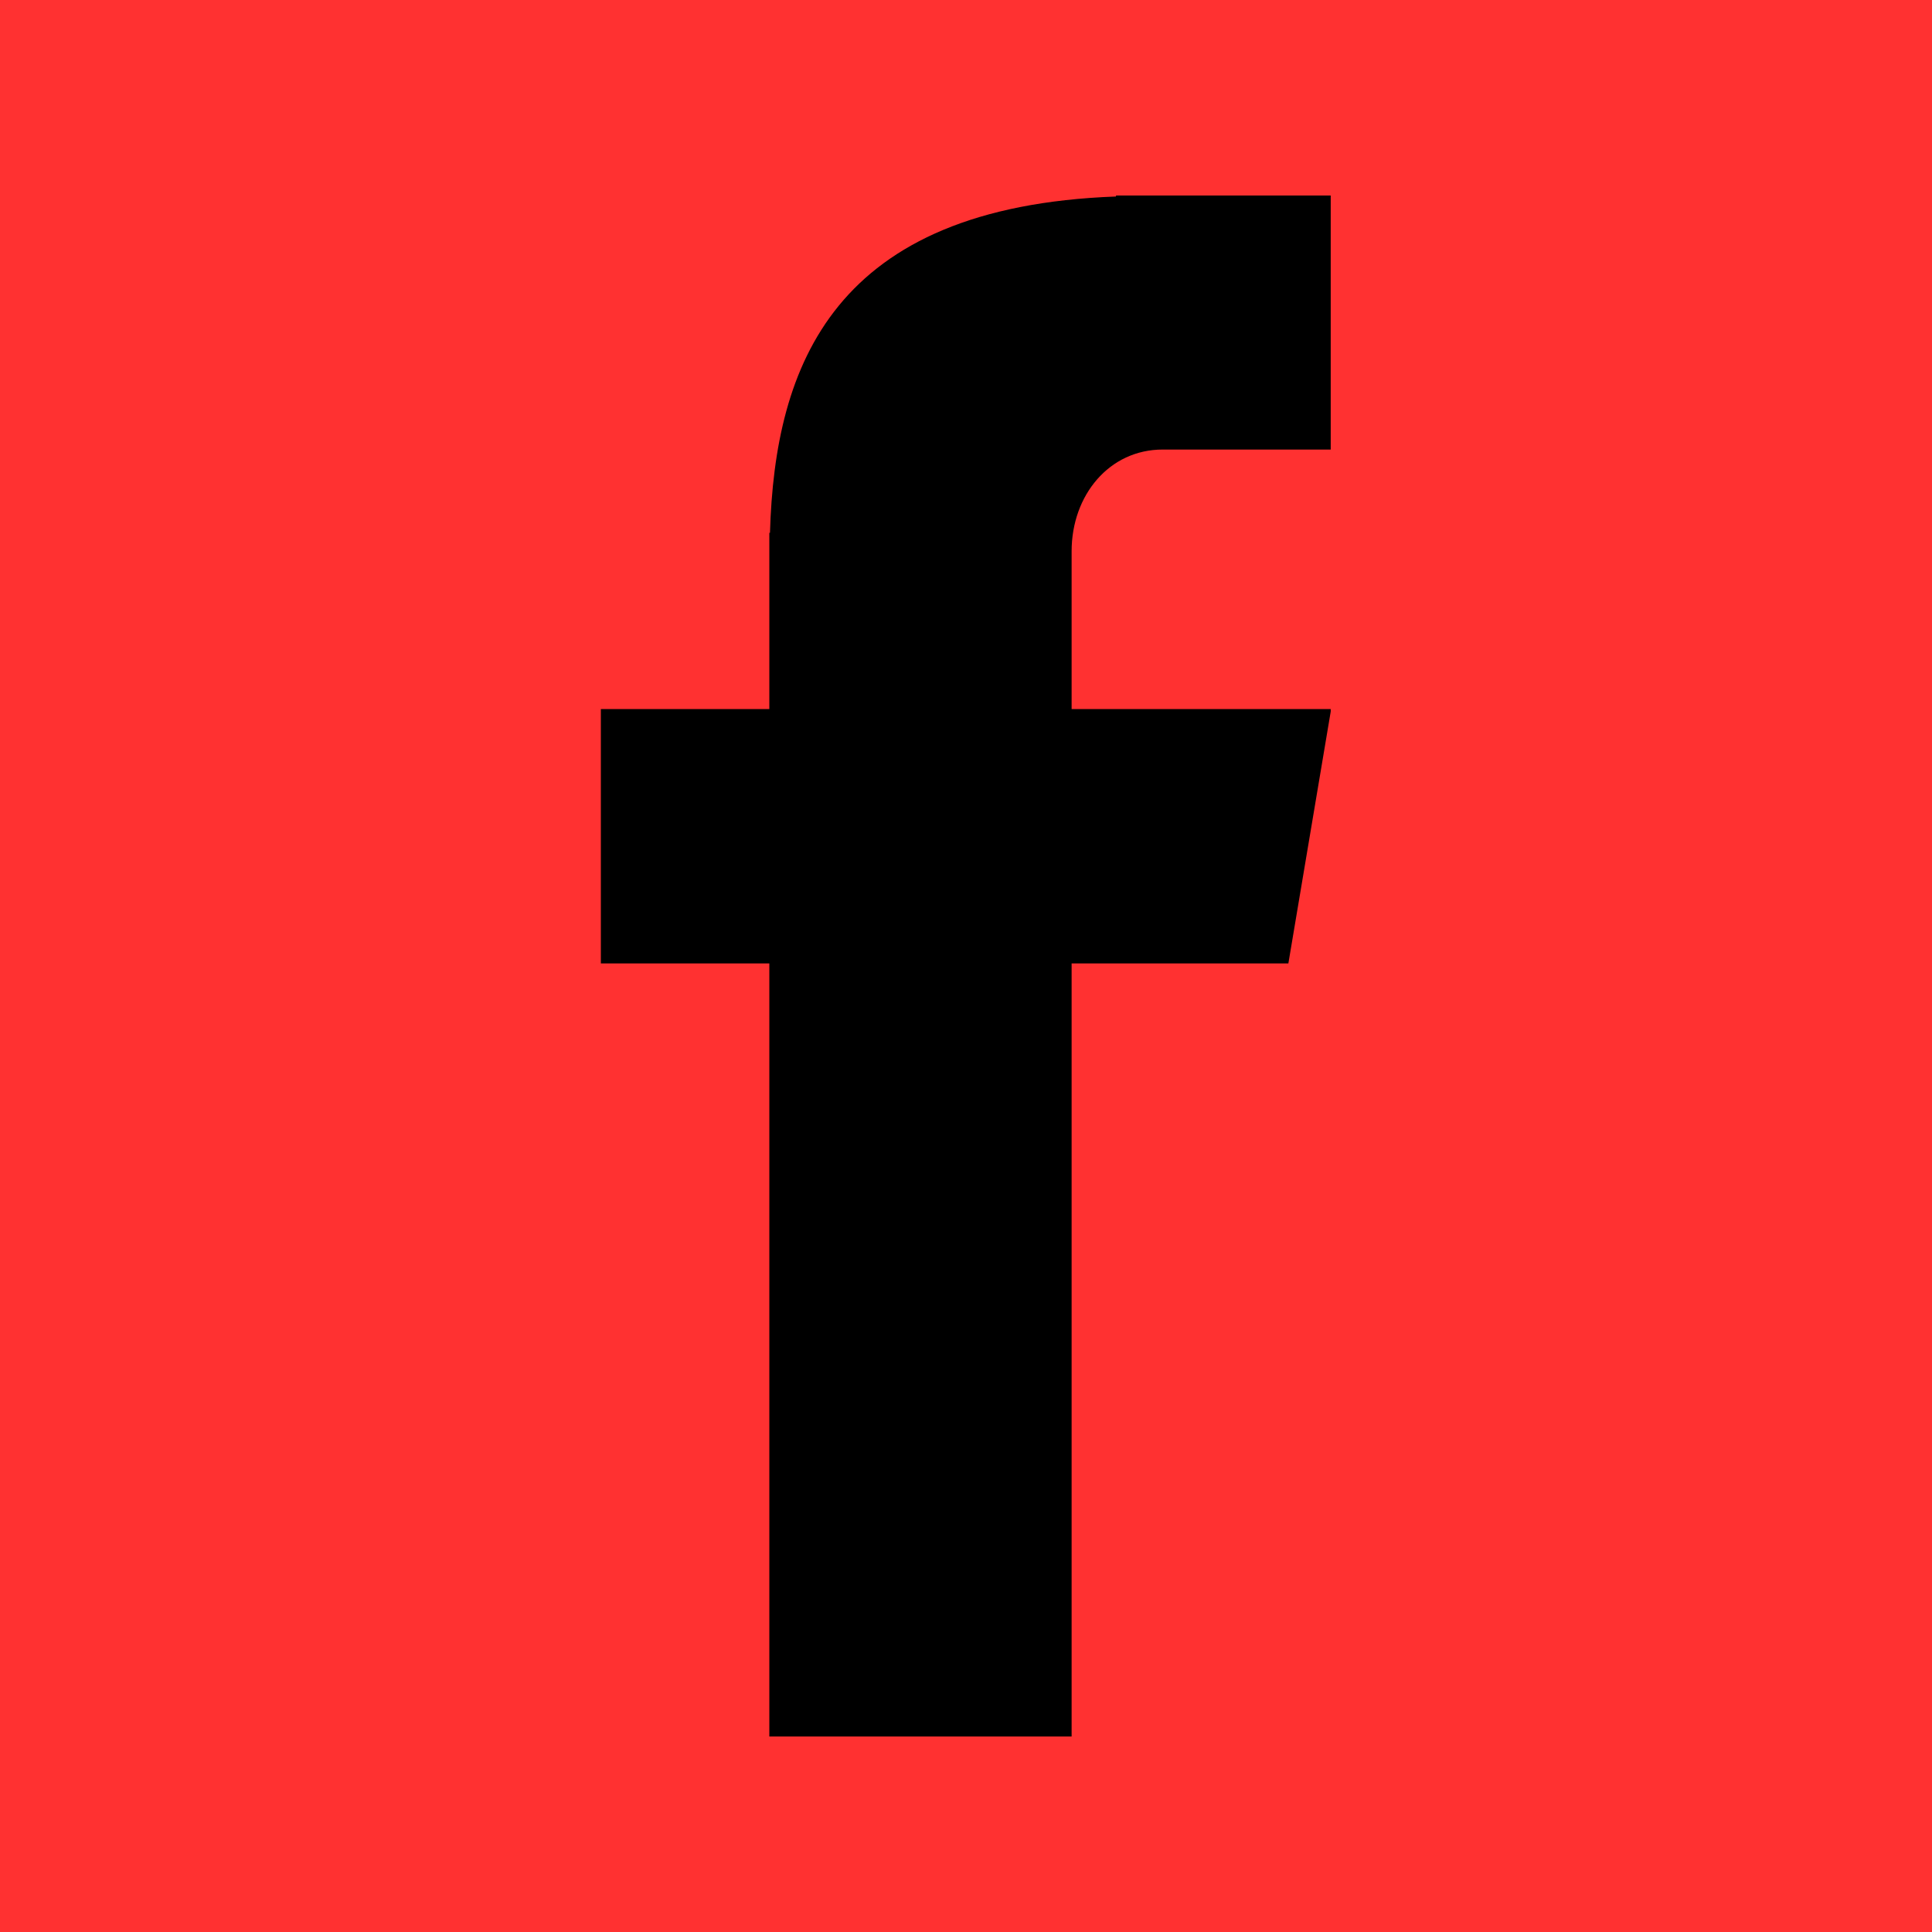
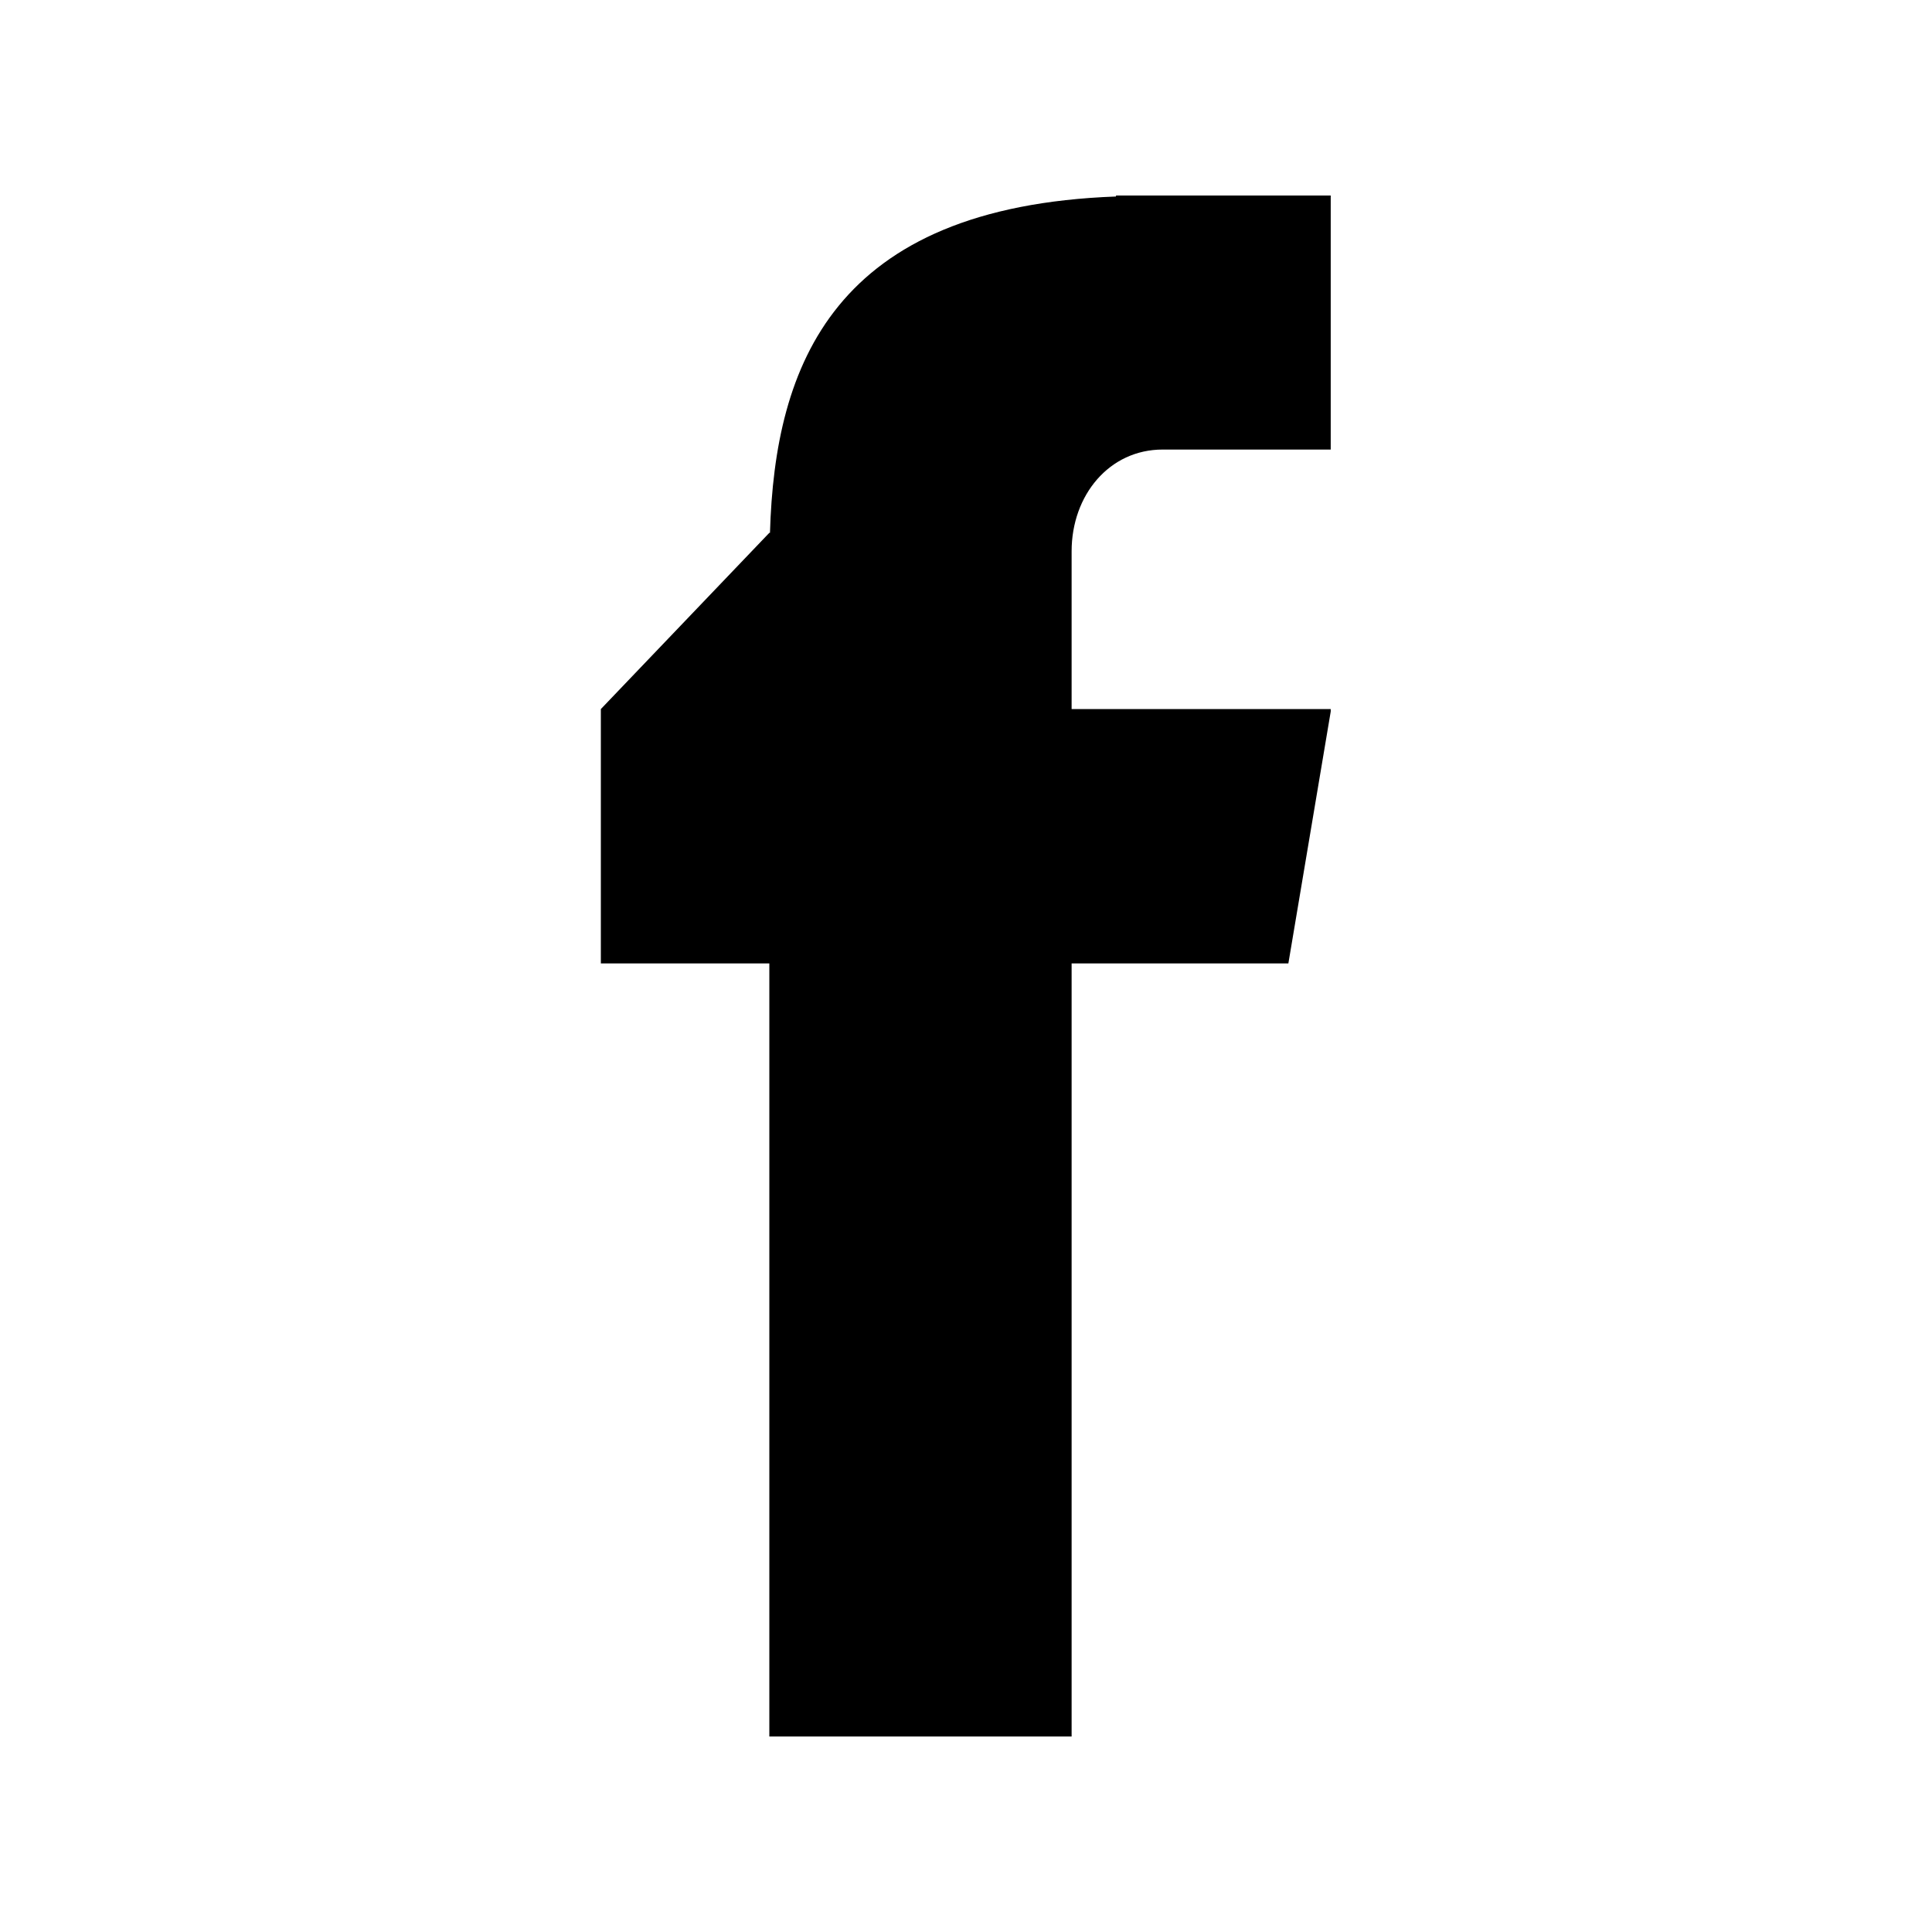
<svg xmlns="http://www.w3.org/2000/svg" width="1080" zoomAndPan="magnify" viewBox="0 0 810 810" height="1080" preserveAspectRatio="xMidYMid meet" version="1.0">
  <defs>
    <clipPath id="ee352da2e6">
      <path d="M 251.91 81 L 557.91 81 L 557.91 729 L 251.91 729 Z M 251.91 81 " clip-rule="nonzero" />
    </clipPath>
  </defs>
  <rect x="-81" width="972" fill="#ffffff" y="-81" height="972" fill-opacity="1" />
-   <rect x="-81" width="972" fill="#ff3131" y="-81" height="972" fill-opacity="1" />
  <g clip-path="url(#ee352da2e6)">
-     <path fill="#000000" d="M 487.449 188.477 L 558.086 188.477 L 558.086 81.98 L 467.891 81.98 L 467.891 82.387 C 349.305 86.734 324.855 153.16 322.816 223.387 L 322.547 223.387 L 322.547 297.281 L 251.91 297.281 L 251.91 403.914 L 322.547 403.914 L 322.547 728.02 L 449.281 728.02 L 449.281 403.914 L 540.156 403.914 L 558.086 297.281 L 449.281 297.281 L 449.281 231.129 C 449.281 207.629 465.039 188.477 487.449 188.477 Z M 487.449 188.477 " fill-opacity="1" fill-rule="nonzero" />
+     <path fill="#000000" d="M 487.449 188.477 L 558.086 188.477 L 558.086 81.98 L 467.891 81.98 L 467.891 82.387 C 349.305 86.734 324.855 153.16 322.816 223.387 L 322.547 223.387 L 251.91 297.281 L 251.91 403.914 L 322.547 403.914 L 322.547 728.02 L 449.281 728.02 L 449.281 403.914 L 540.156 403.914 L 558.086 297.281 L 449.281 297.281 L 449.281 231.129 C 449.281 207.629 465.039 188.477 487.449 188.477 Z M 487.449 188.477 " fill-opacity="1" fill-rule="nonzero" />
  </g>
</svg>